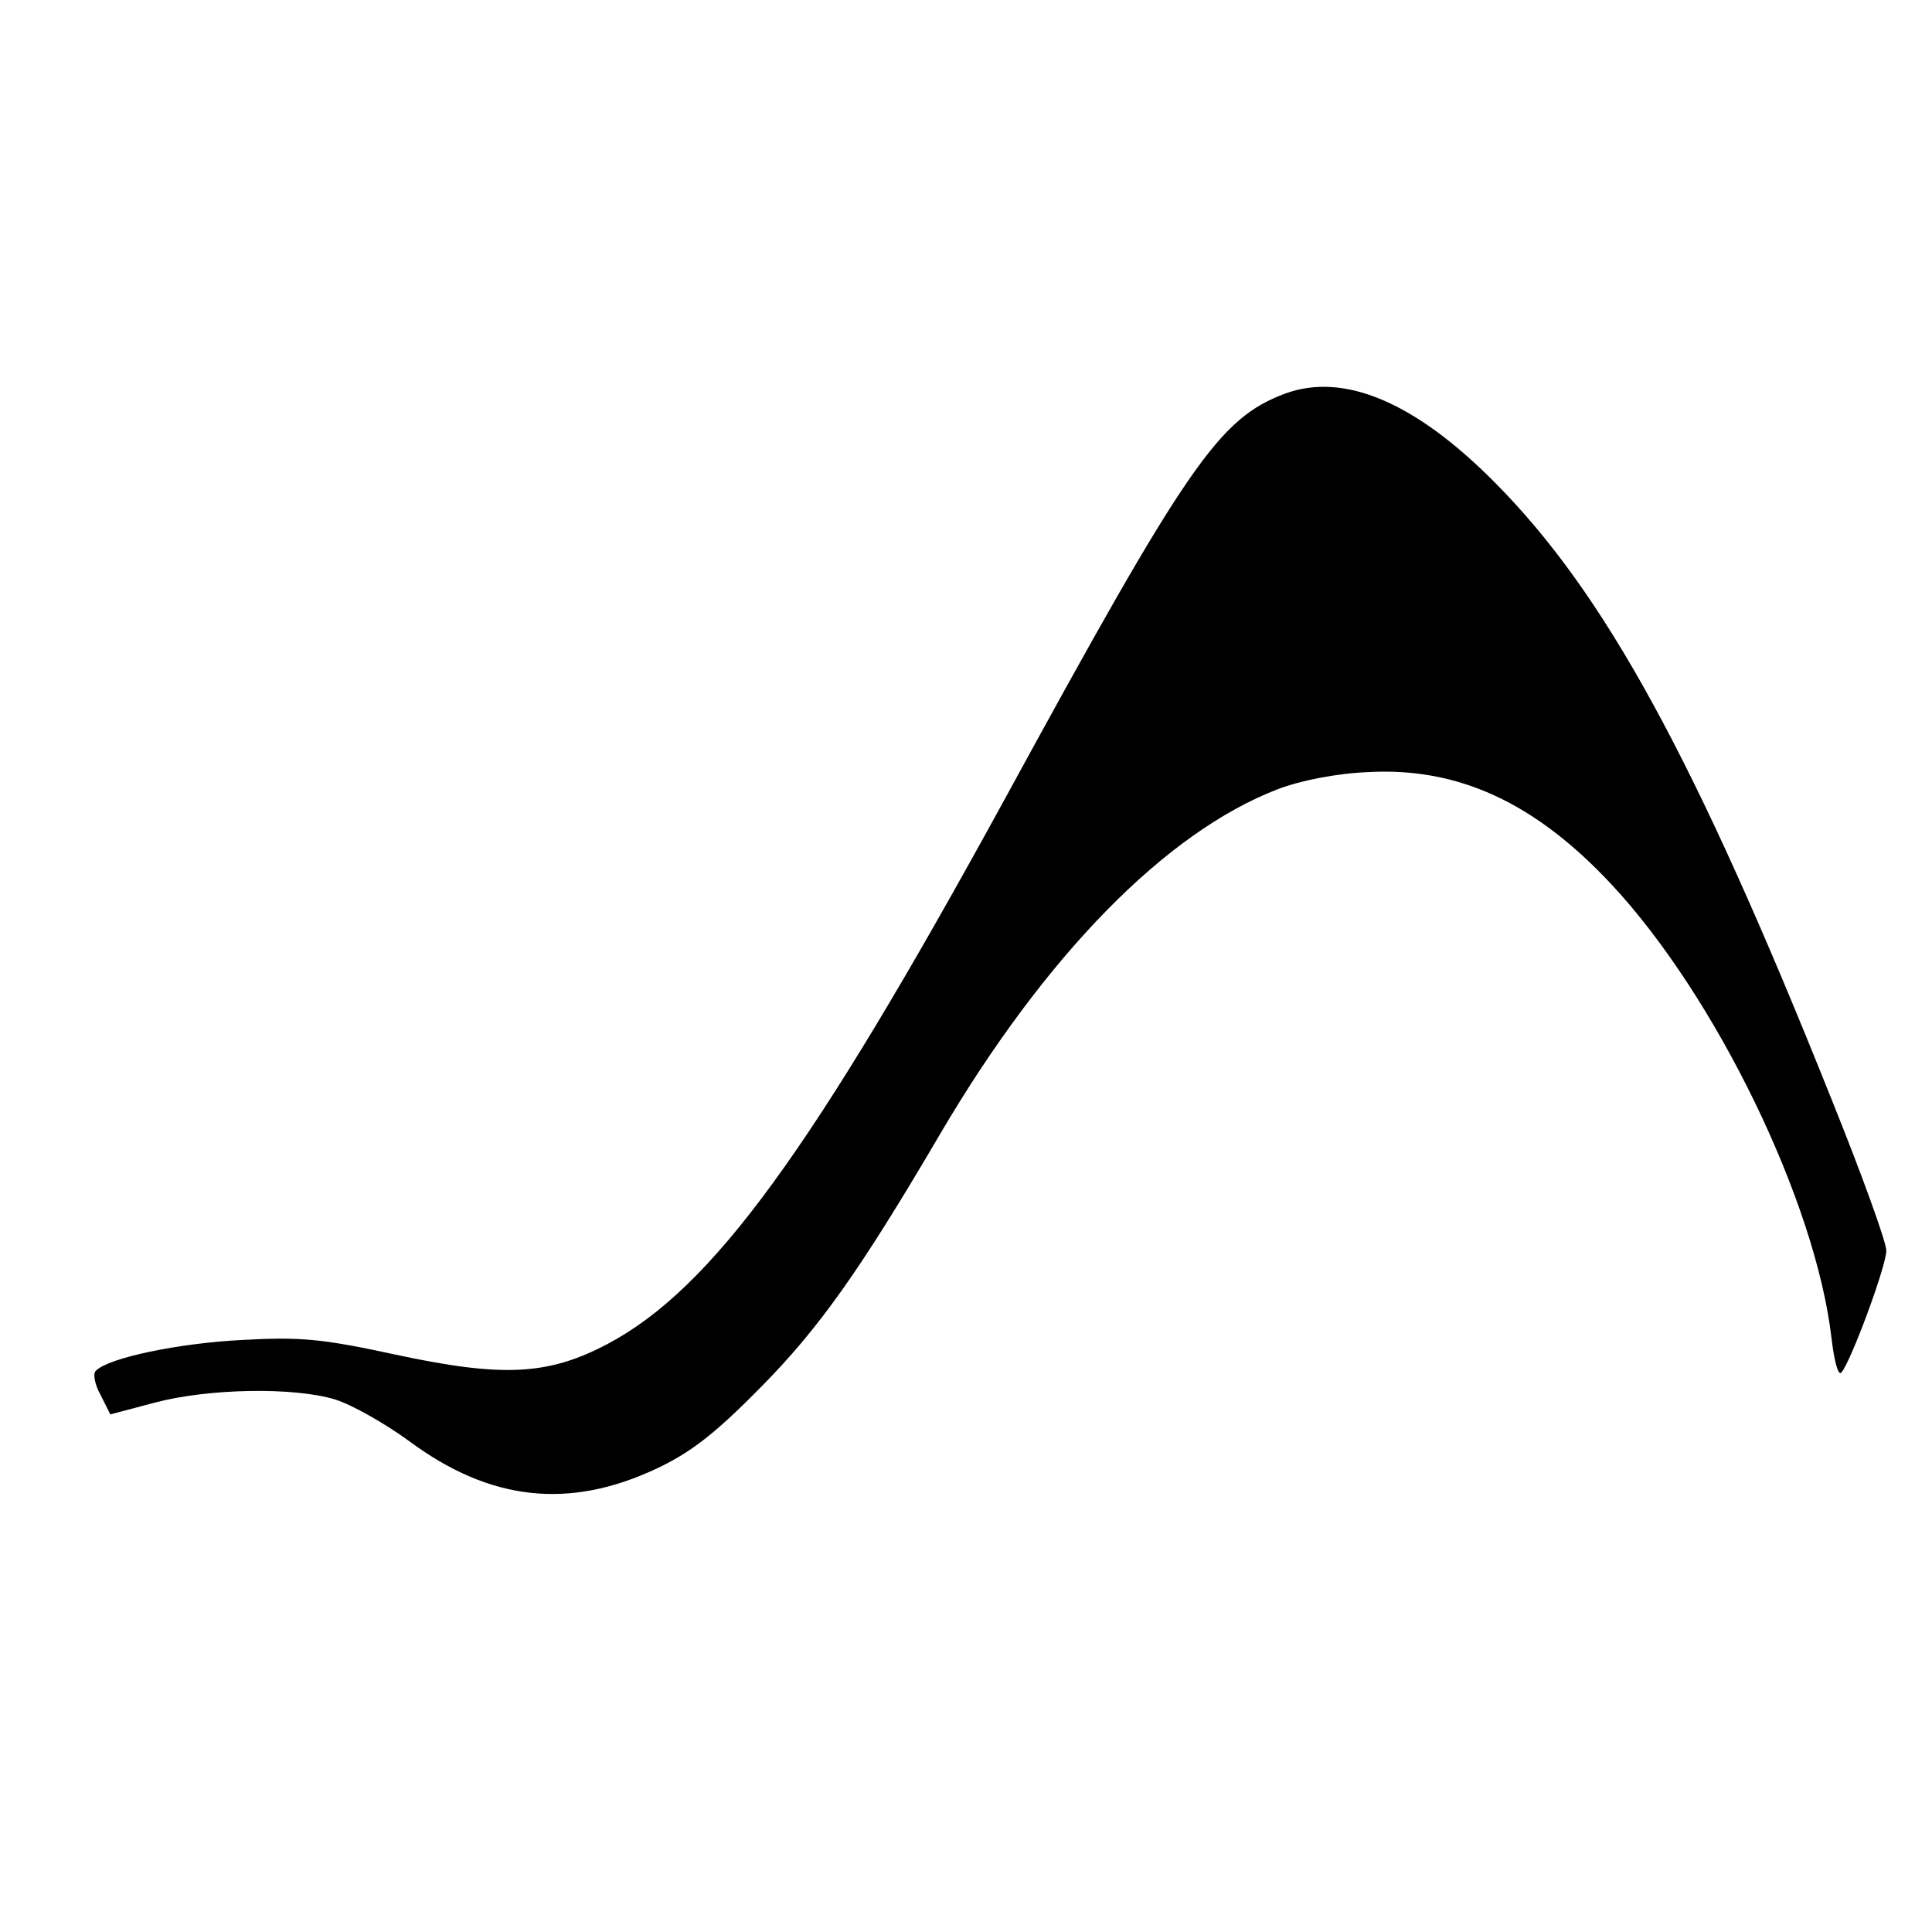
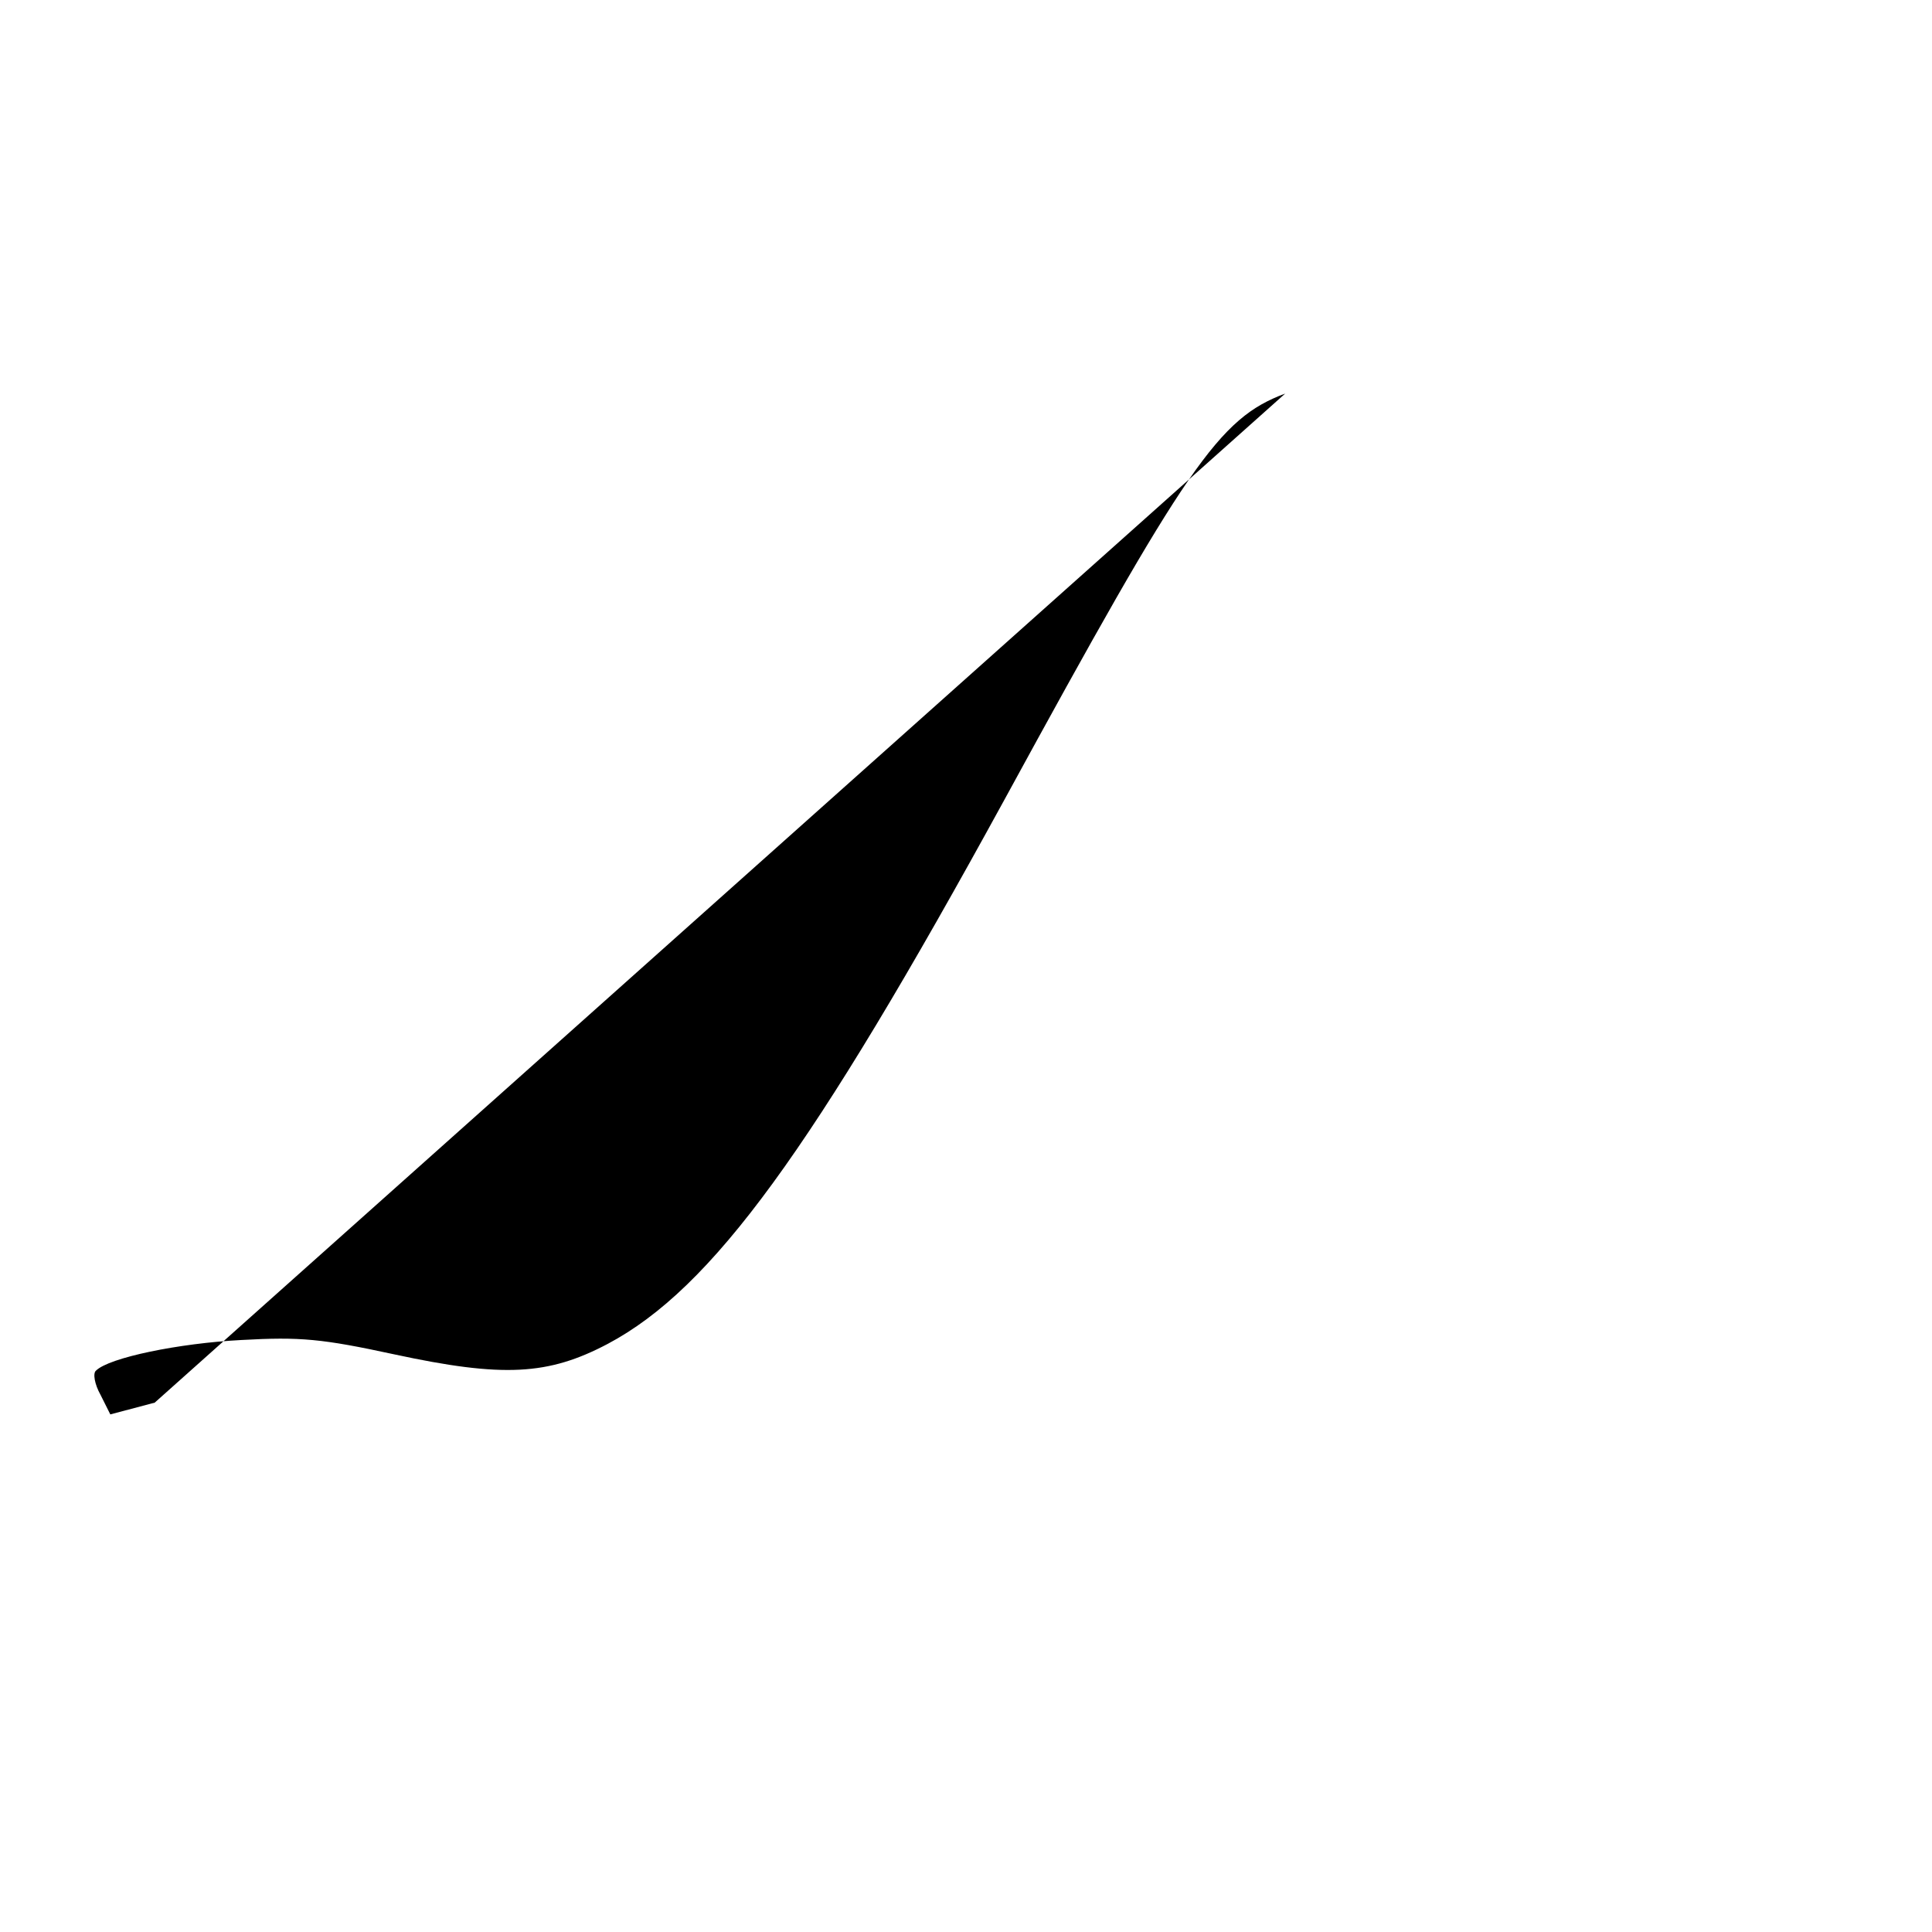
<svg xmlns="http://www.w3.org/2000/svg" version="1.0" width="296pt" height="296pt" viewBox="0 0 296 296" preserveAspectRatio="xMidYMid meet">
  <g transform="translate(0,296) scale(0.1,-0.1)" fill="#000000" stroke="none">
-     <path d="M1969 2357 c-102 -38 -150 -109 -430 -622 -295 -539 -448 -749 -608 -834 -91 -48 -160 -52 -327 -16 -111 24 -144 27 -234 22 -96 -5 -203 -27 -223 -47 -5 -4 -2 -21 7 -37 l15 -30 68 18 c83 22 213 24 276 5 26 -8 77 -37 114 -64 124 -92 245 -105 379 -42 53 25 90 54 159 124 90 91 153 180 275 388 161 274 346 463 518 529 34 13 89 24 137 26 138 8 256 -46 373 -171 161 -172 314 -488 338 -696 4 -34 10 -58 15 -53 14 15 69 163 69 187 0 13 -38 118 -84 232 -209 523 -348 776 -516 945 -122 123 -231 169 -321 136z" />
+     <path d="M1969 2357 c-102 -38 -150 -109 -430 -622 -295 -539 -448 -749 -608 -834 -91 -48 -160 -52 -327 -16 -111 24 -144 27 -234 22 -96 -5 -203 -27 -223 -47 -5 -4 -2 -21 7 -37 l15 -30 68 18 z" />
  </g>
</svg>